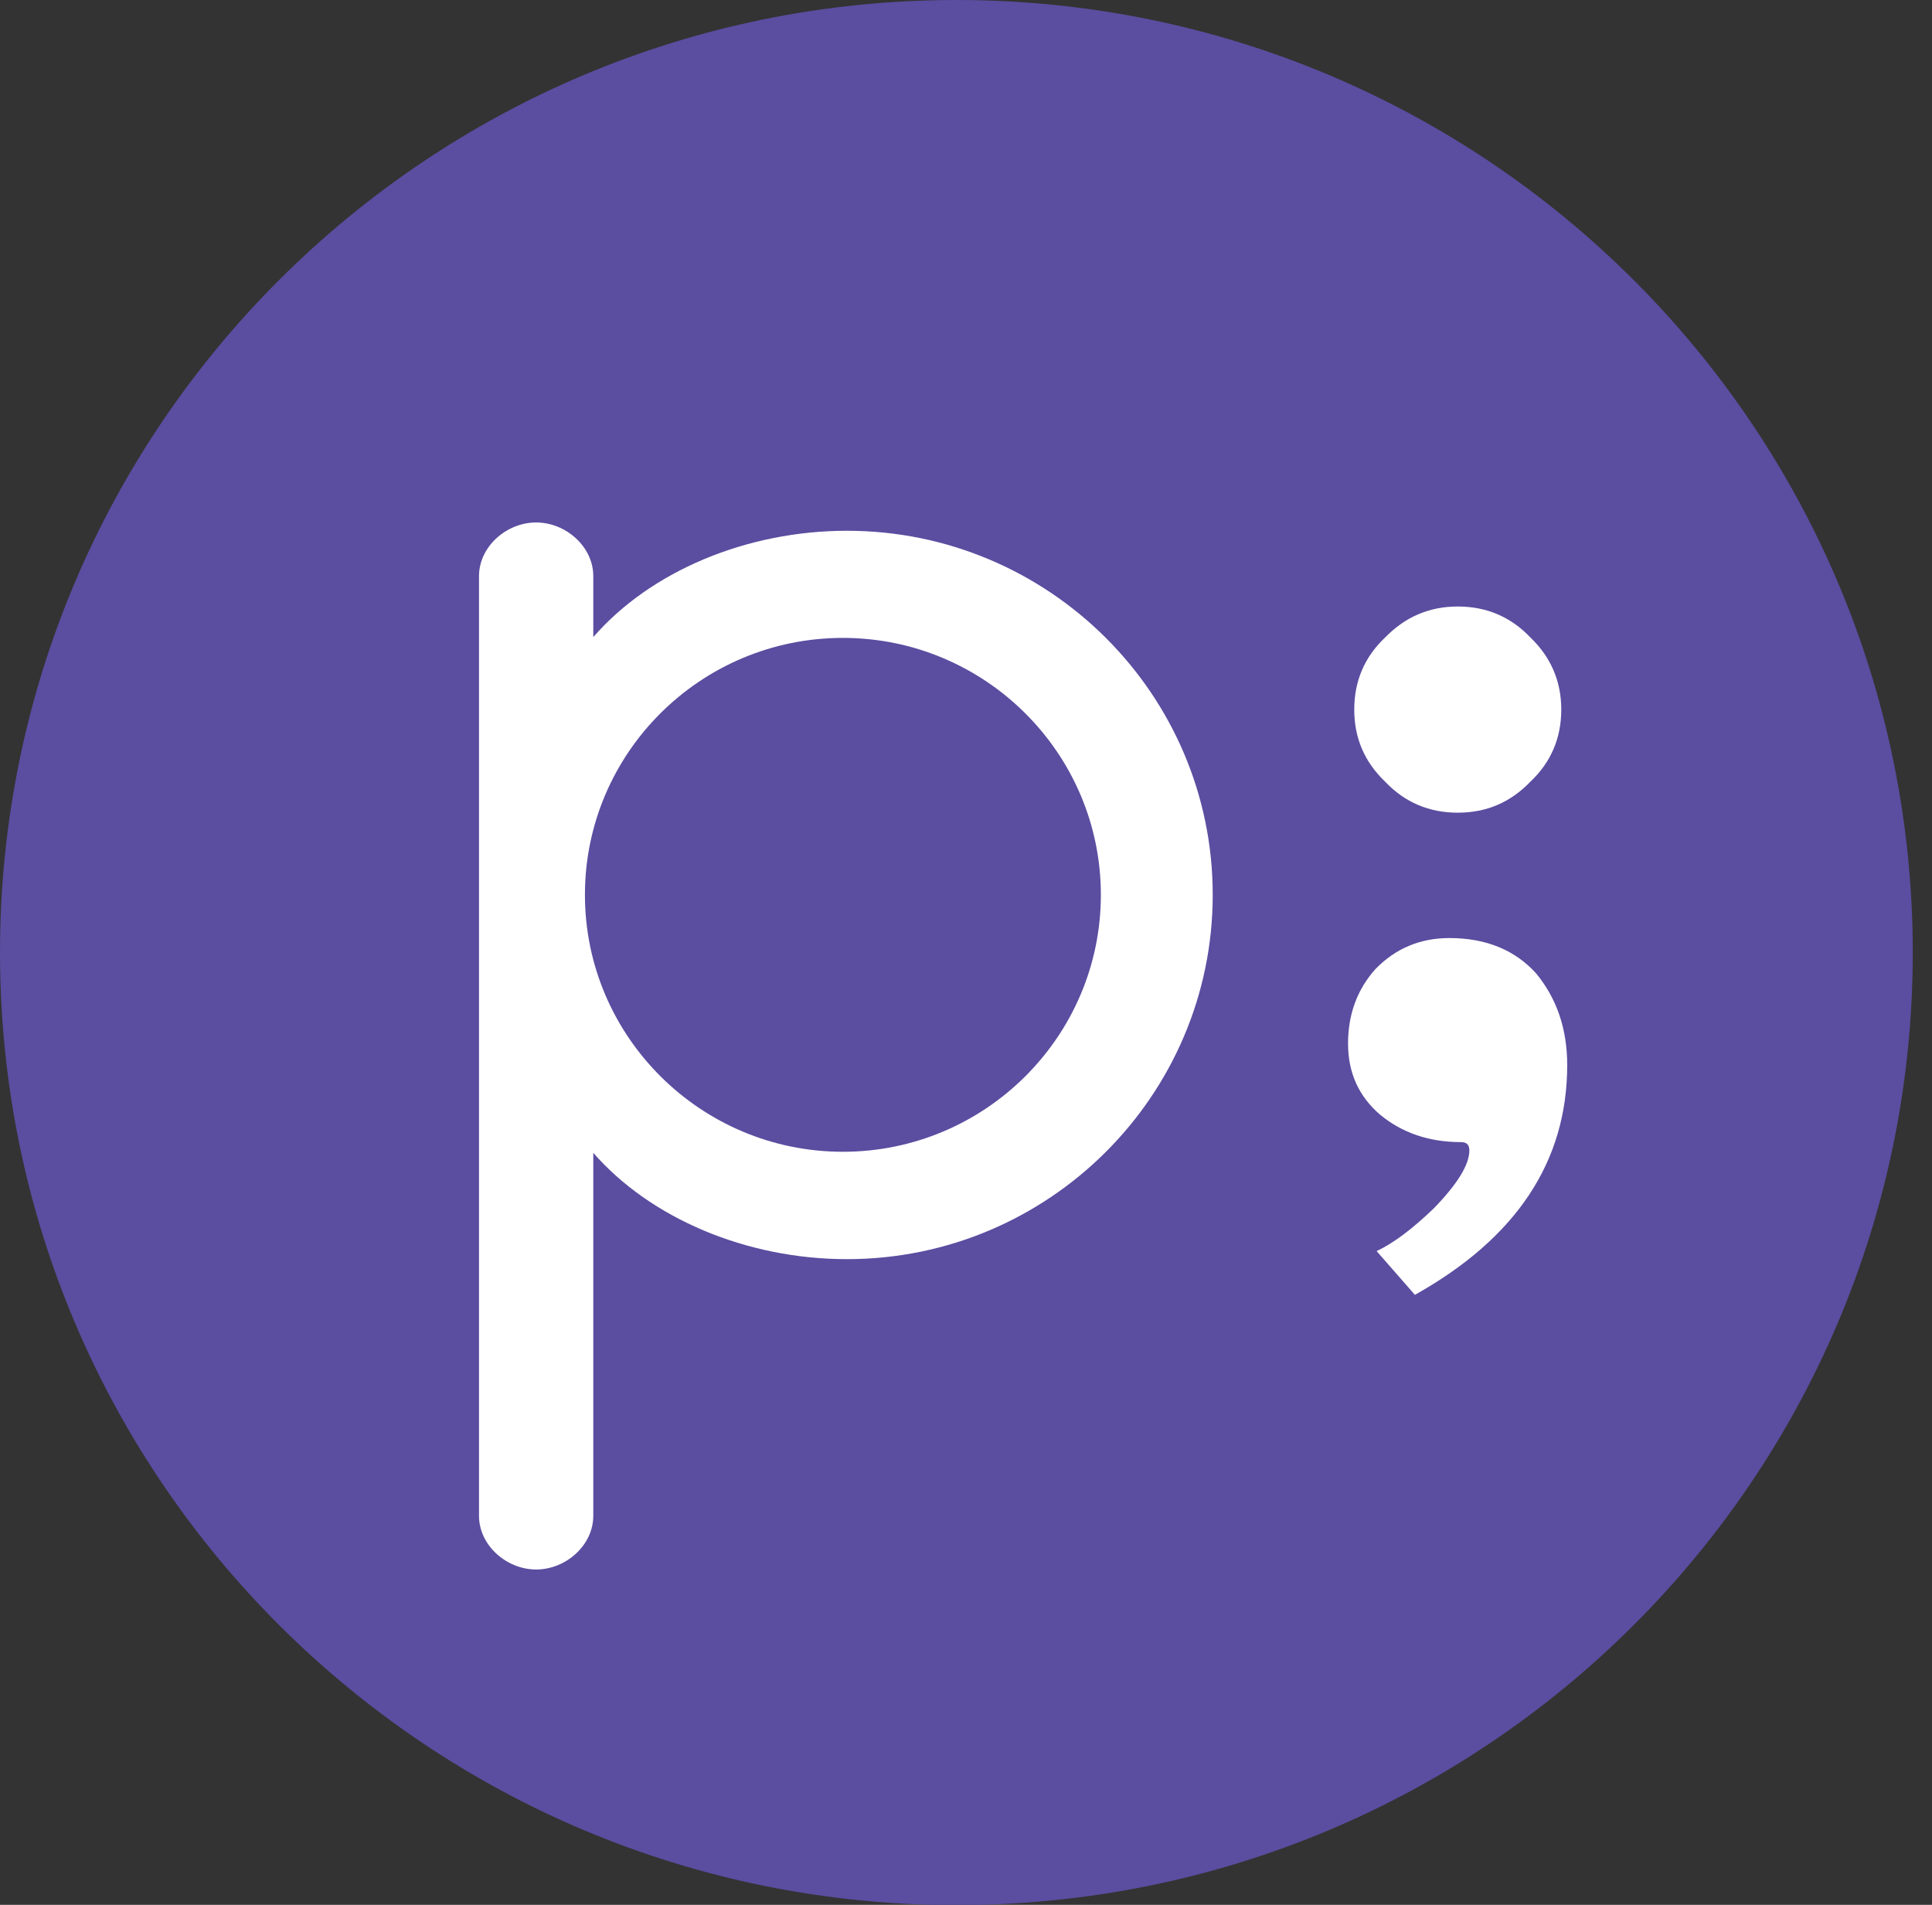
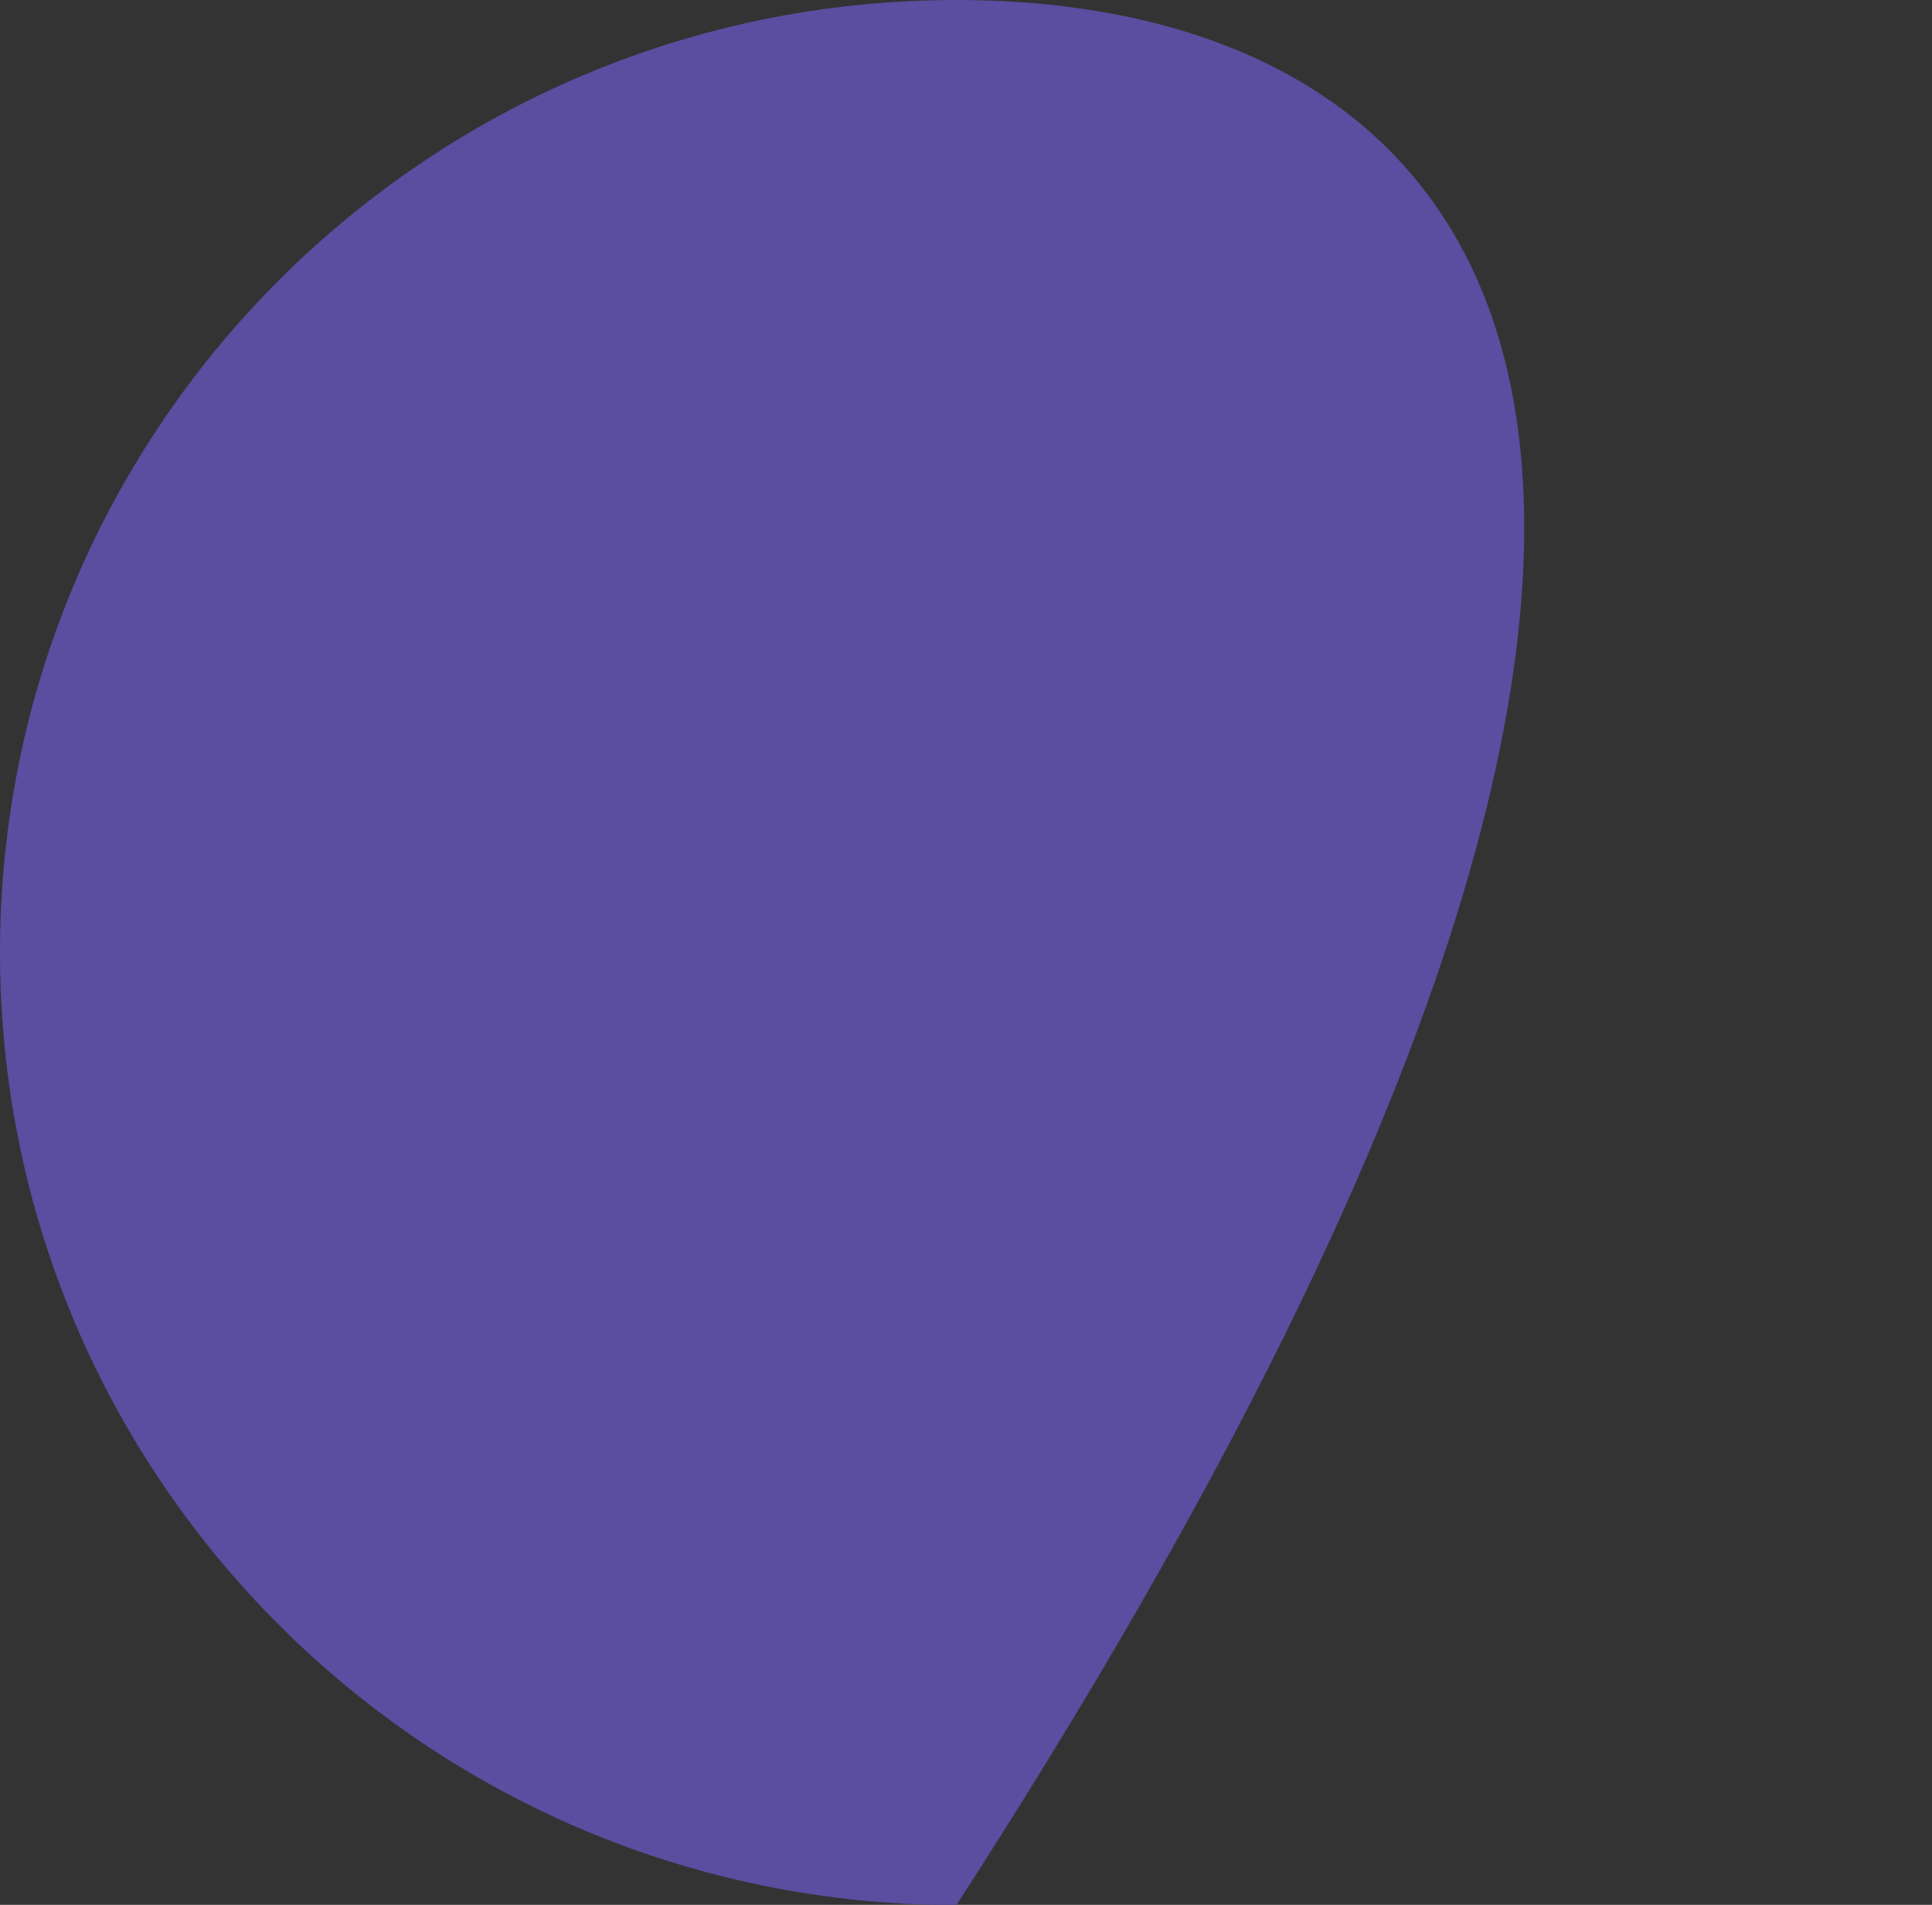
<svg xmlns="http://www.w3.org/2000/svg" version="1.1" width="71" height="70">
  <rect width="100%" height="100%" fill="#333333" stroke="none" />
  <svg width="71" height="70" viewBox="0 0 71 70" fill="none">
-     <path d="M35.147 70.01C54.558 70.01 70.293 54.338 70.293 35.005C70.293 15.672 54.558 0 35.147 0C15.736 0 0 15.672 0 35.005C0 54.338 15.736 70.01 35.147 70.01Z" fill="#5B4DA0" />
-     <path d="M57.594 39.139C57.594 42.681 55.731 45.493 51.997 47.584L50.59 45.976C51.204 45.69 51.898 45.167 52.69 44.407C53.562 43.51 53.998 42.799 53.998 42.276C53.998 42.069 53.899 41.971 53.691 41.971C52.522 41.971 51.531 41.635 50.719 40.964C49.936 40.293 49.54 39.425 49.54 38.35C49.54 37.274 49.877 36.357 50.551 35.607C51.284 34.857 52.185 34.472 53.265 34.472C54.602 34.472 55.672 34.906 56.455 35.775C57.208 36.692 57.594 37.807 57.594 39.139ZM57.376 26.076C57.376 27.122 56.999 28.01 56.237 28.73C55.504 29.49 54.622 29.865 53.572 29.865C52.522 29.865 51.63 29.49 50.907 28.73C50.144 28 49.768 27.122 49.768 26.076C49.768 25.03 50.144 24.142 50.907 23.422C51.64 22.672 52.522 22.288 53.572 22.288C54.622 22.288 55.514 22.663 56.237 23.422C56.989 24.142 57.376 25.03 57.376 26.076Z" fill="white" />
-     <path d="M31.125 19.505C27.43 19.505 23.903 20.995 21.803 23.412V21.173C21.803 20.087 20.793 19.2 19.703 19.2C18.613 19.2 17.603 20.087 17.603 21.173V55.704C17.603 56.789 18.613 57.677 19.703 57.677C20.793 57.677 21.803 56.789 21.803 55.704V42.365C23.903 44.772 27.43 46.272 31.125 46.272C38.535 46.272 44.567 40.264 44.567 32.884C44.567 25.504 38.535 19.505 31.125 19.505ZM30.976 42.326C25.756 42.326 21.496 38.093 21.496 32.884C21.496 27.674 25.746 23.442 30.976 23.442C36.197 23.442 40.456 27.674 40.456 32.884C40.456 38.093 36.197 42.326 30.976 42.326Z" fill="white" />
+     <path d="M35.147 70.01C70.293 15.672 54.558 0 35.147 0C15.736 0 0 15.672 0 35.005C0 54.338 15.736 70.01 35.147 70.01Z" fill="#5B4DA0" />
  </svg>
  <style>@media (prefers-color-scheme: light) { :root { filter: none; } }
@media (prefers-color-scheme: dark) { :root { filter: none; } }
</style>
</svg>